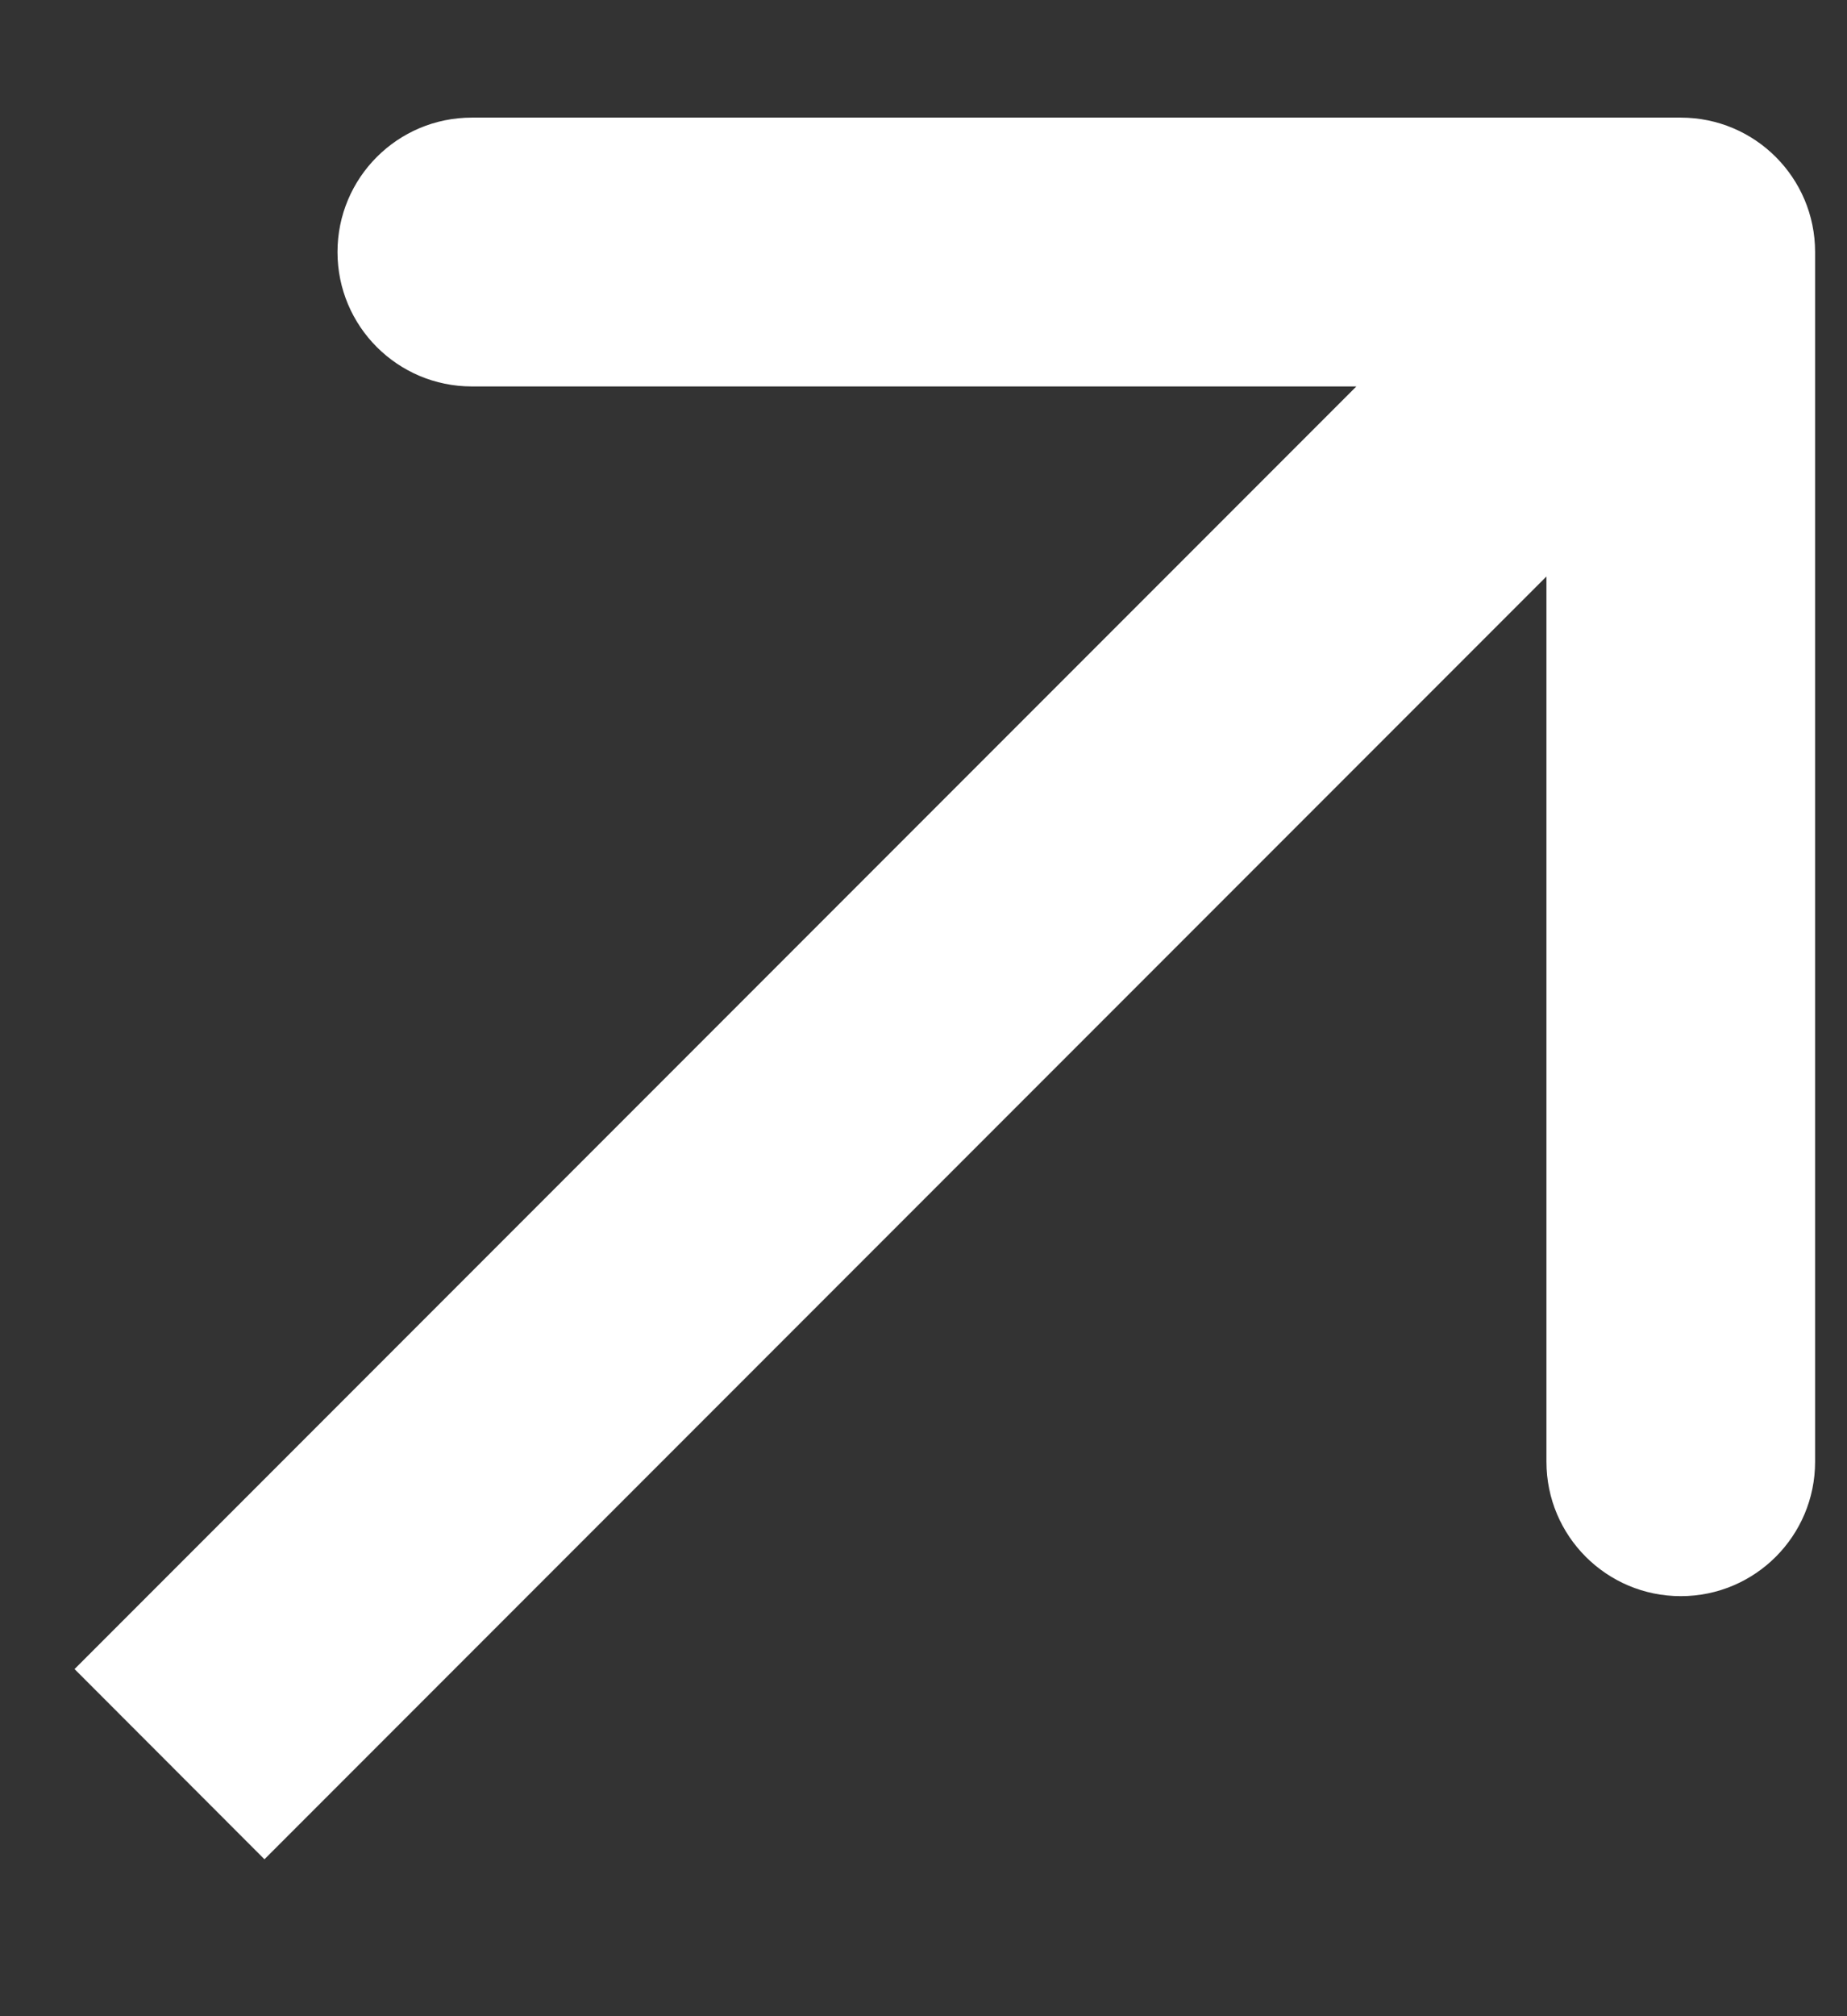
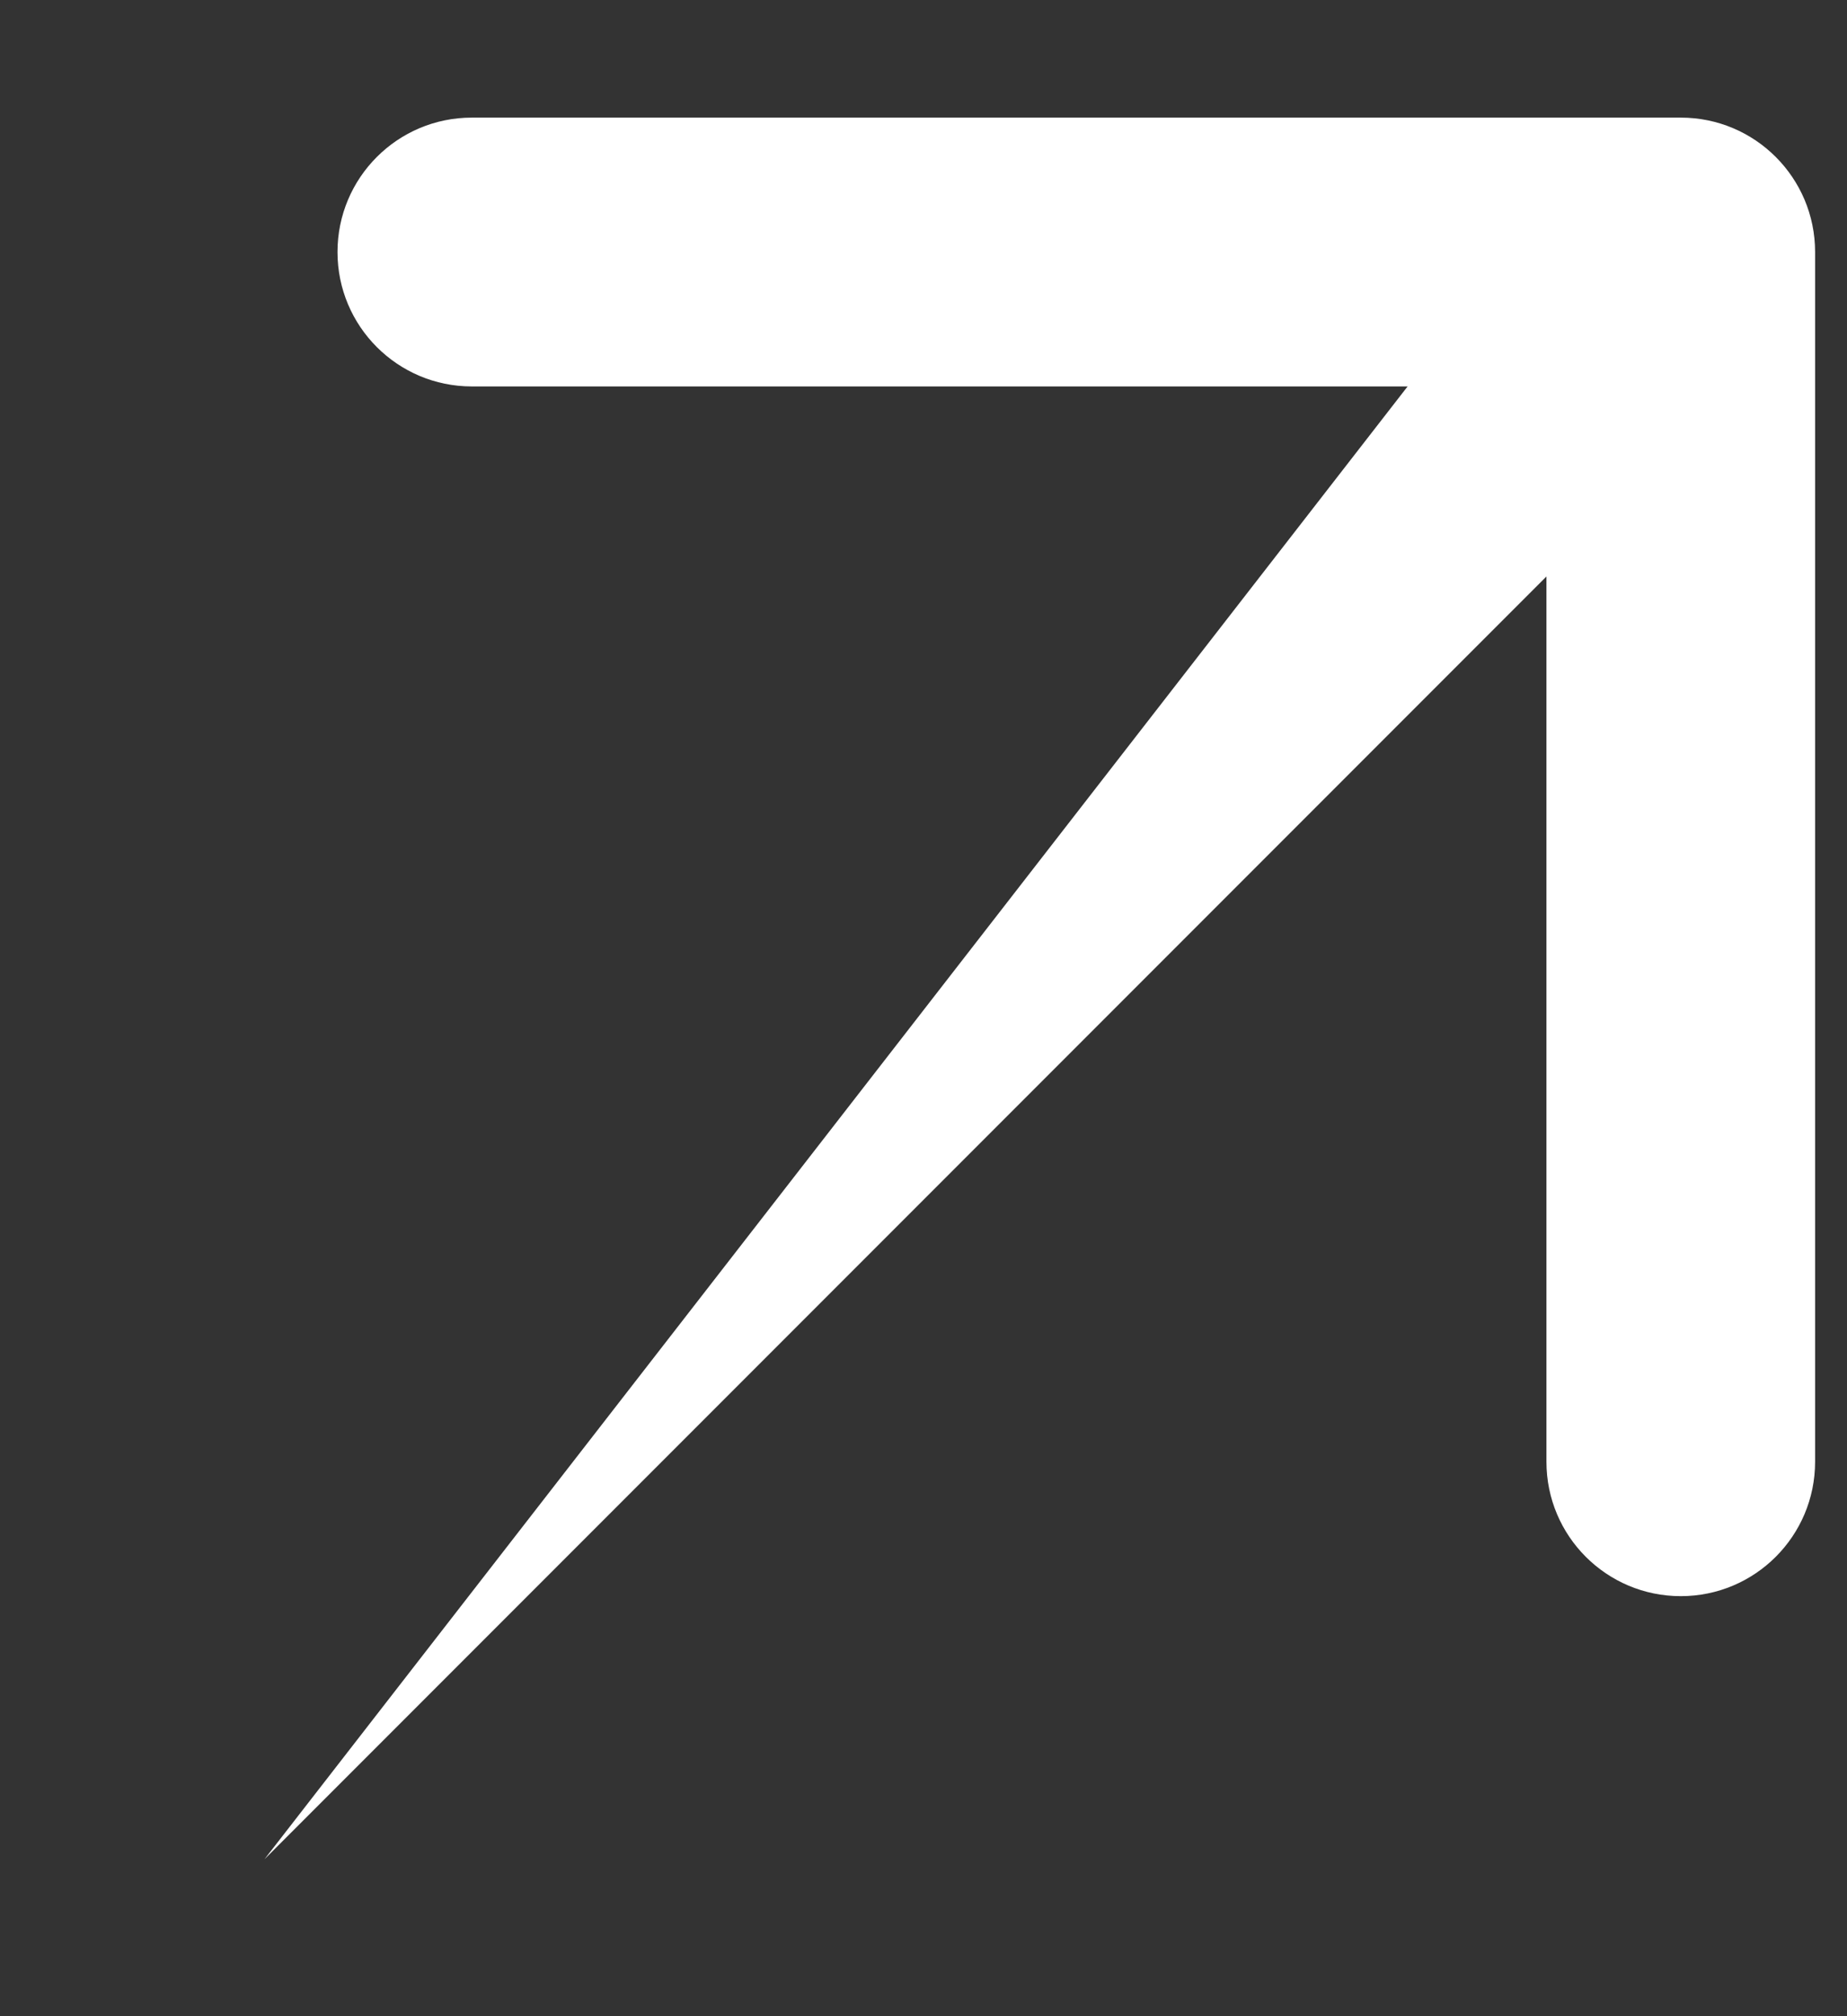
<svg xmlns="http://www.w3.org/2000/svg" width="11" height="12" viewBox="0 0 11 12" fill="none">
  <rect x="0" y="0" width="11" height="12" fill="#333333" stroke="none" />
-   <path d="M10.81 1.5C10.81 1.058 10.452 0.7 10.01 0.7L2.81 0.7C2.368 0.7 2.01 1.058 2.01 1.5C2.01 1.942 2.368 2.3 2.81 2.3H9.21V8.7C9.21 9.142 9.568 9.5 10.01 9.5C10.452 9.5 10.81 9.142 10.81 8.7L10.81 1.5ZM1.575 11.066L10.575 2.066L9.444 0.934L0.444 9.934L1.575 11.066Z" fill="white" />
+   <path d="M10.81 1.5C10.81 1.058 10.452 0.7 10.01 0.7L2.81 0.7C2.368 0.7 2.01 1.058 2.01 1.5C2.01 1.942 2.368 2.3 2.81 2.3H9.21V8.7C9.21 9.142 9.568 9.5 10.01 9.5C10.452 9.5 10.81 9.142 10.81 8.7L10.81 1.5ZM1.575 11.066L10.575 2.066L9.444 0.934L1.575 11.066Z" fill="white" />
</svg>